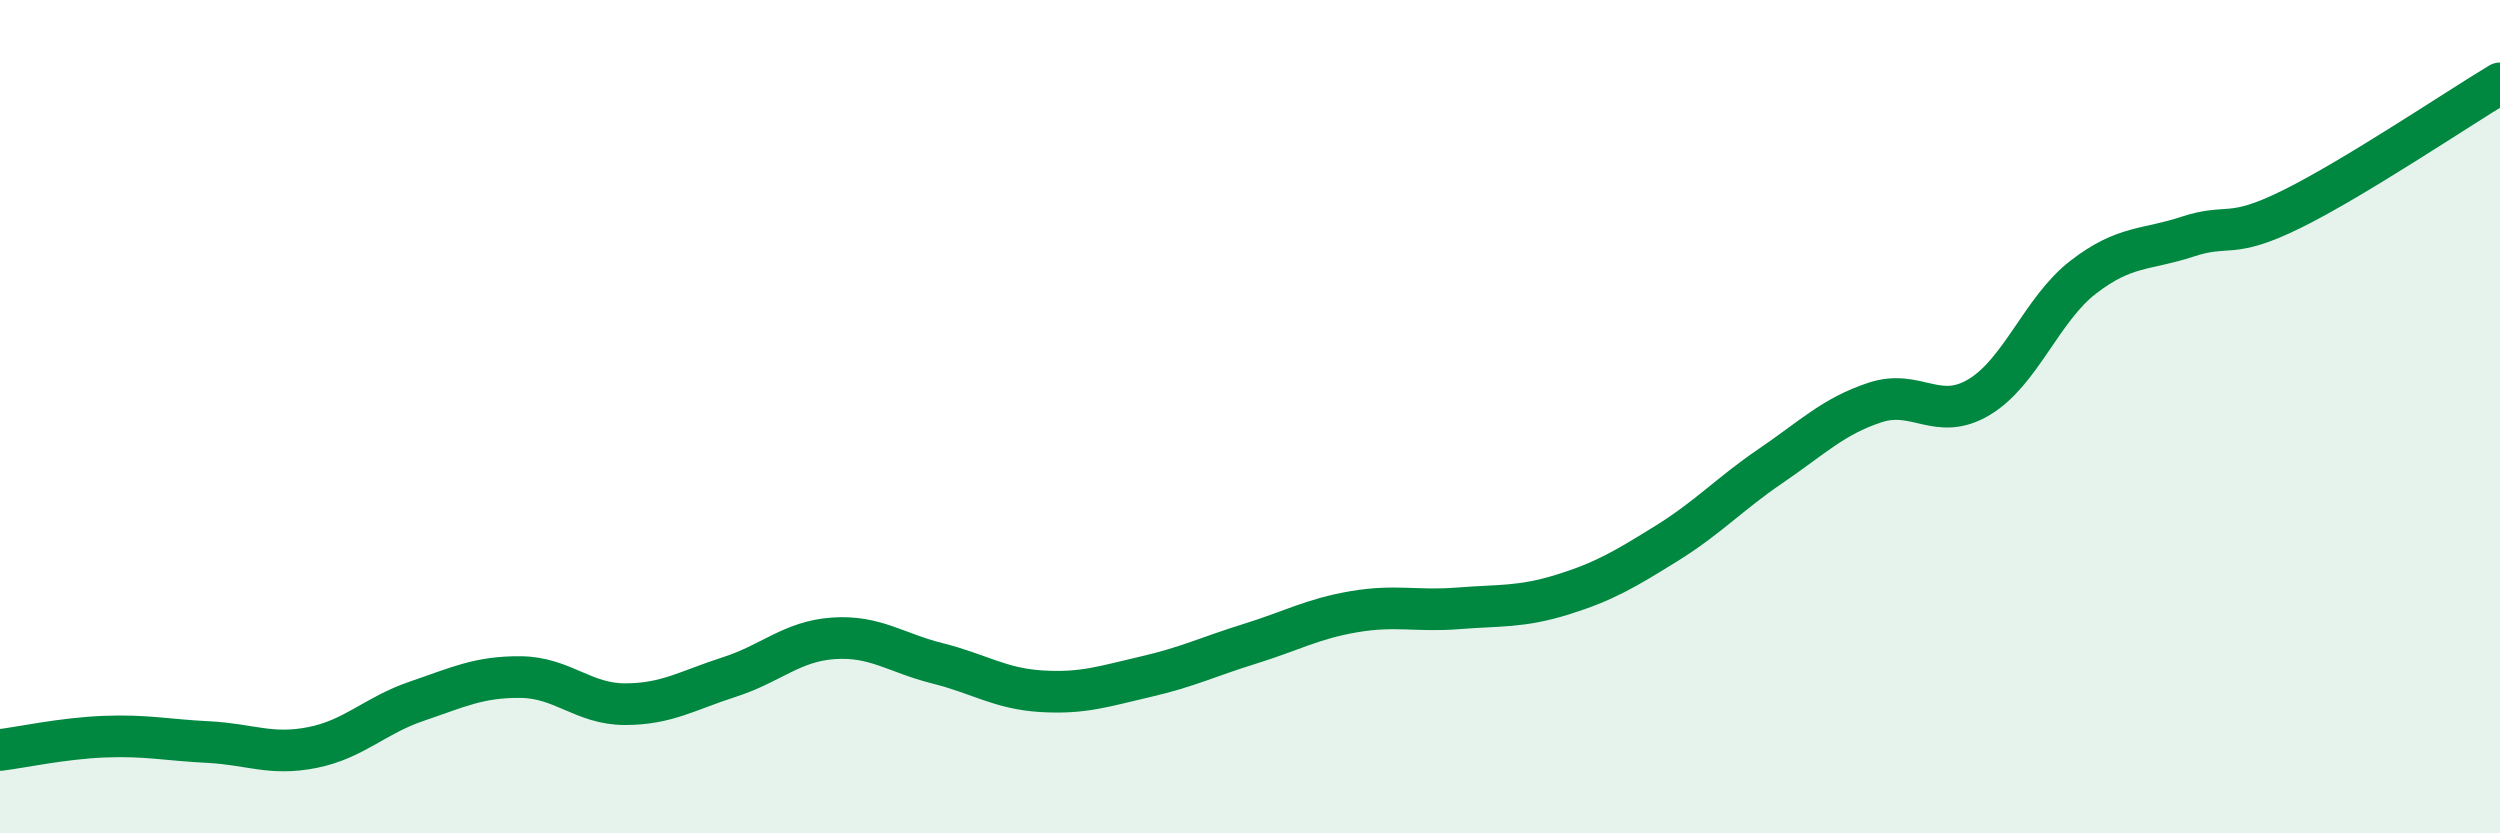
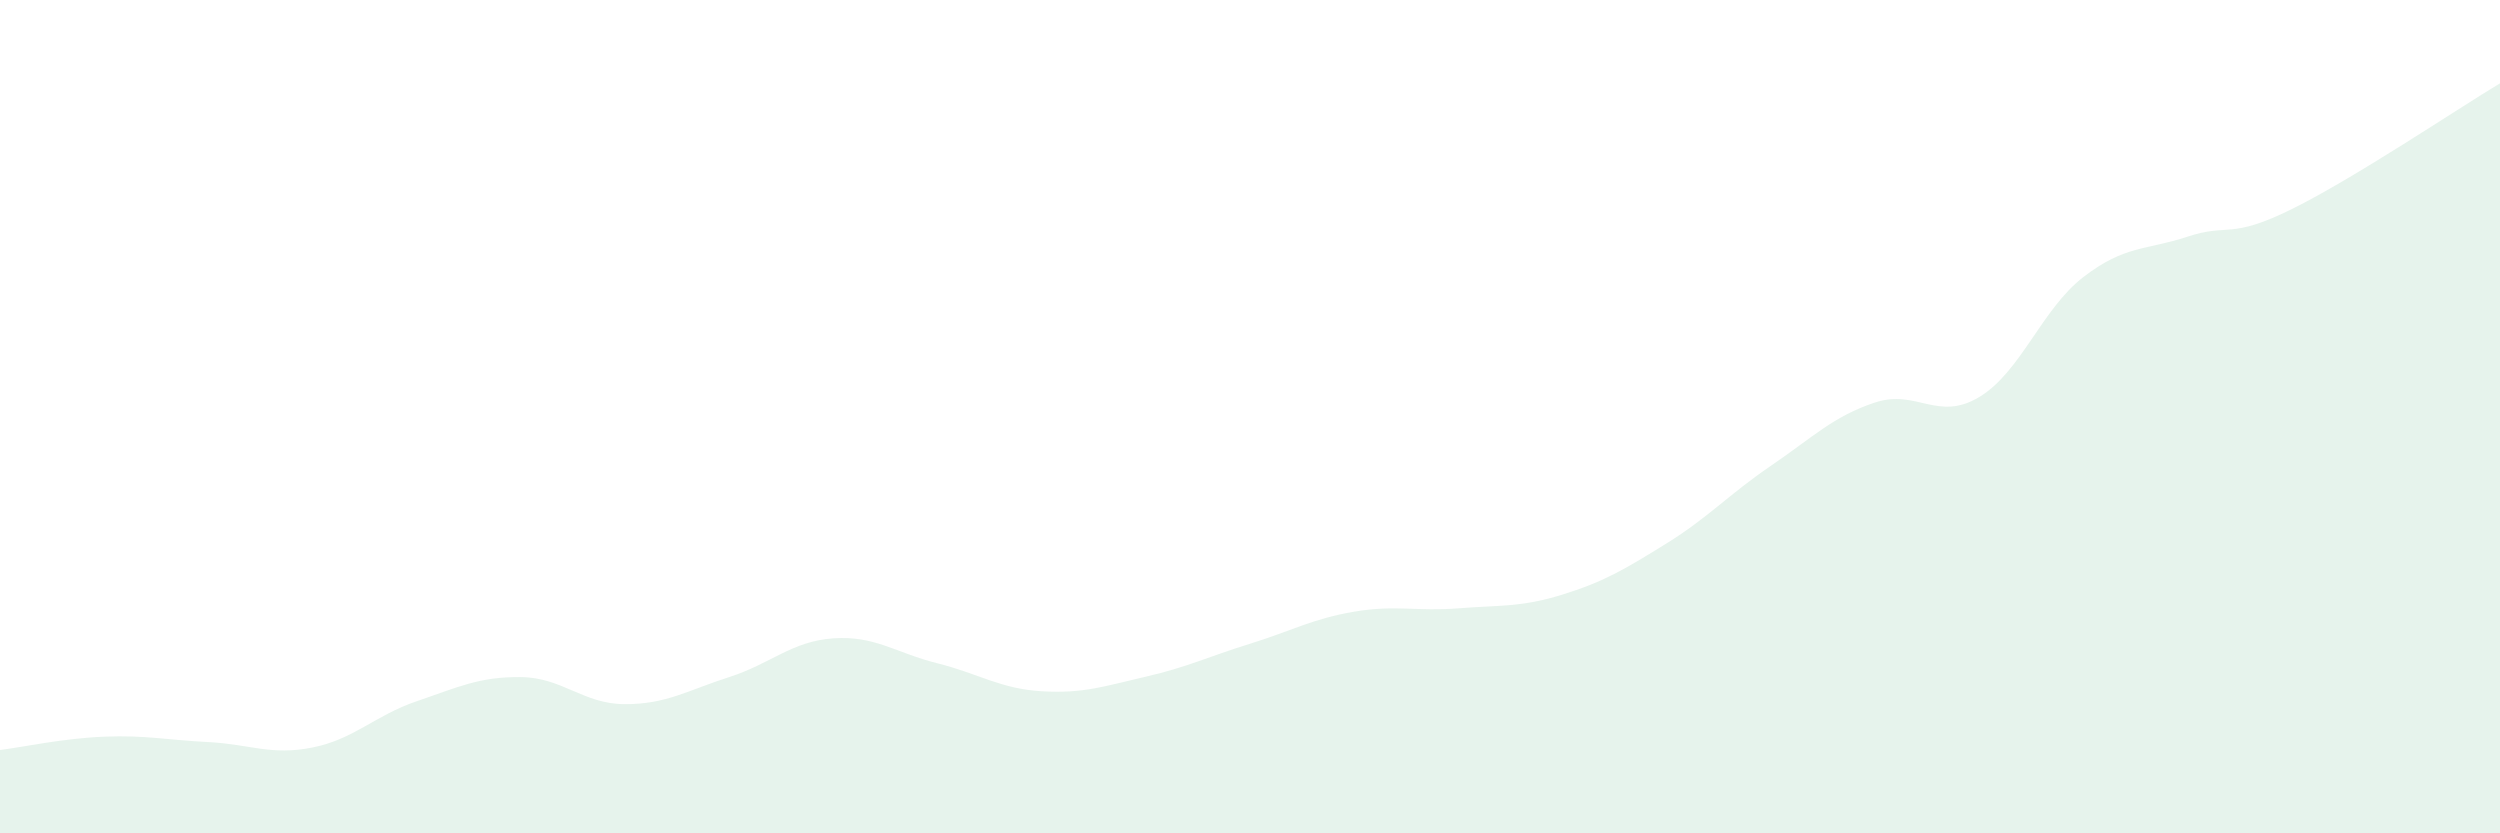
<svg xmlns="http://www.w3.org/2000/svg" width="60" height="20" viewBox="0 0 60 20">
  <path d="M 0,18 C 0.5,17.94 1.5,17.72 2.5,17.68 C 3.5,17.64 4,17.76 5,17.81 C 6,17.86 6.5,18.14 7.5,17.94 C 8.5,17.74 9,17.17 10,16.83 C 11,16.49 11.5,16.24 12.5,16.25 C 13.5,16.26 14,16.9 15,16.9 C 16,16.9 16.5,16.57 17.5,16.25 C 18.5,15.93 19,15.39 20,15.32 C 21,15.25 21.5,15.67 22.5,15.92 C 23.5,16.17 24,16.53 25,16.59 C 26,16.65 26.5,16.47 27.5,16.24 C 28.5,16.01 29,15.76 30,15.45 C 31,15.14 31.5,14.85 32.5,14.68 C 33.5,14.51 34,14.68 35,14.6 C 36,14.52 36.5,14.58 37.5,14.27 C 38.5,13.96 39,13.66 40,13.04 C 41,12.42 41.5,11.86 42.5,11.18 C 43.5,10.5 44,9.99 45,9.66 C 46,9.33 46.5,10.13 47.5,9.53 C 48.5,8.93 49,7.42 50,6.65 C 51,5.88 51.5,6.01 52.5,5.68 C 53.5,5.35 53.5,5.76 55,5.02 C 56.5,4.28 59,2.6 60,2L60 20L0 20Z" fill="#008740" opacity="0.1" stroke-linecap="round" stroke-linejoin="round" />
-   <path d="M 0,18 C 0.5,17.94 1.5,17.72 2.5,17.68 C 3.5,17.64 4,17.76 5,17.81 C 6,17.86 6.5,18.14 7.5,17.94 C 8.5,17.74 9,17.17 10,16.83 C 11,16.49 11.5,16.24 12.5,16.25 C 13.5,16.26 14,16.9 15,16.9 C 16,16.9 16.5,16.57 17.5,16.25 C 18.5,15.93 19,15.39 20,15.32 C 21,15.25 21.5,15.67 22.5,15.92 C 23.5,16.17 24,16.53 25,16.59 C 26,16.65 26.5,16.47 27.5,16.24 C 28.5,16.01 29,15.76 30,15.45 C 31,15.14 31.5,14.85 32.5,14.68 C 33.5,14.51 34,14.68 35,14.6 C 36,14.52 36.5,14.58 37.5,14.27 C 38.5,13.96 39,13.66 40,13.04 C 41,12.42 41.5,11.86 42.5,11.18 C 43.5,10.5 44,9.99 45,9.66 C 46,9.33 46.5,10.13 47.5,9.53 C 48.5,8.93 49,7.42 50,6.65 C 51,5.88 51.5,6.01 52.5,5.68 C 53.5,5.35 53.5,5.76 55,5.02 C 56.5,4.28 59,2.6 60,2" stroke="#008740" stroke-width="1" fill="none" stroke-linecap="round" stroke-linejoin="round" />
</svg>